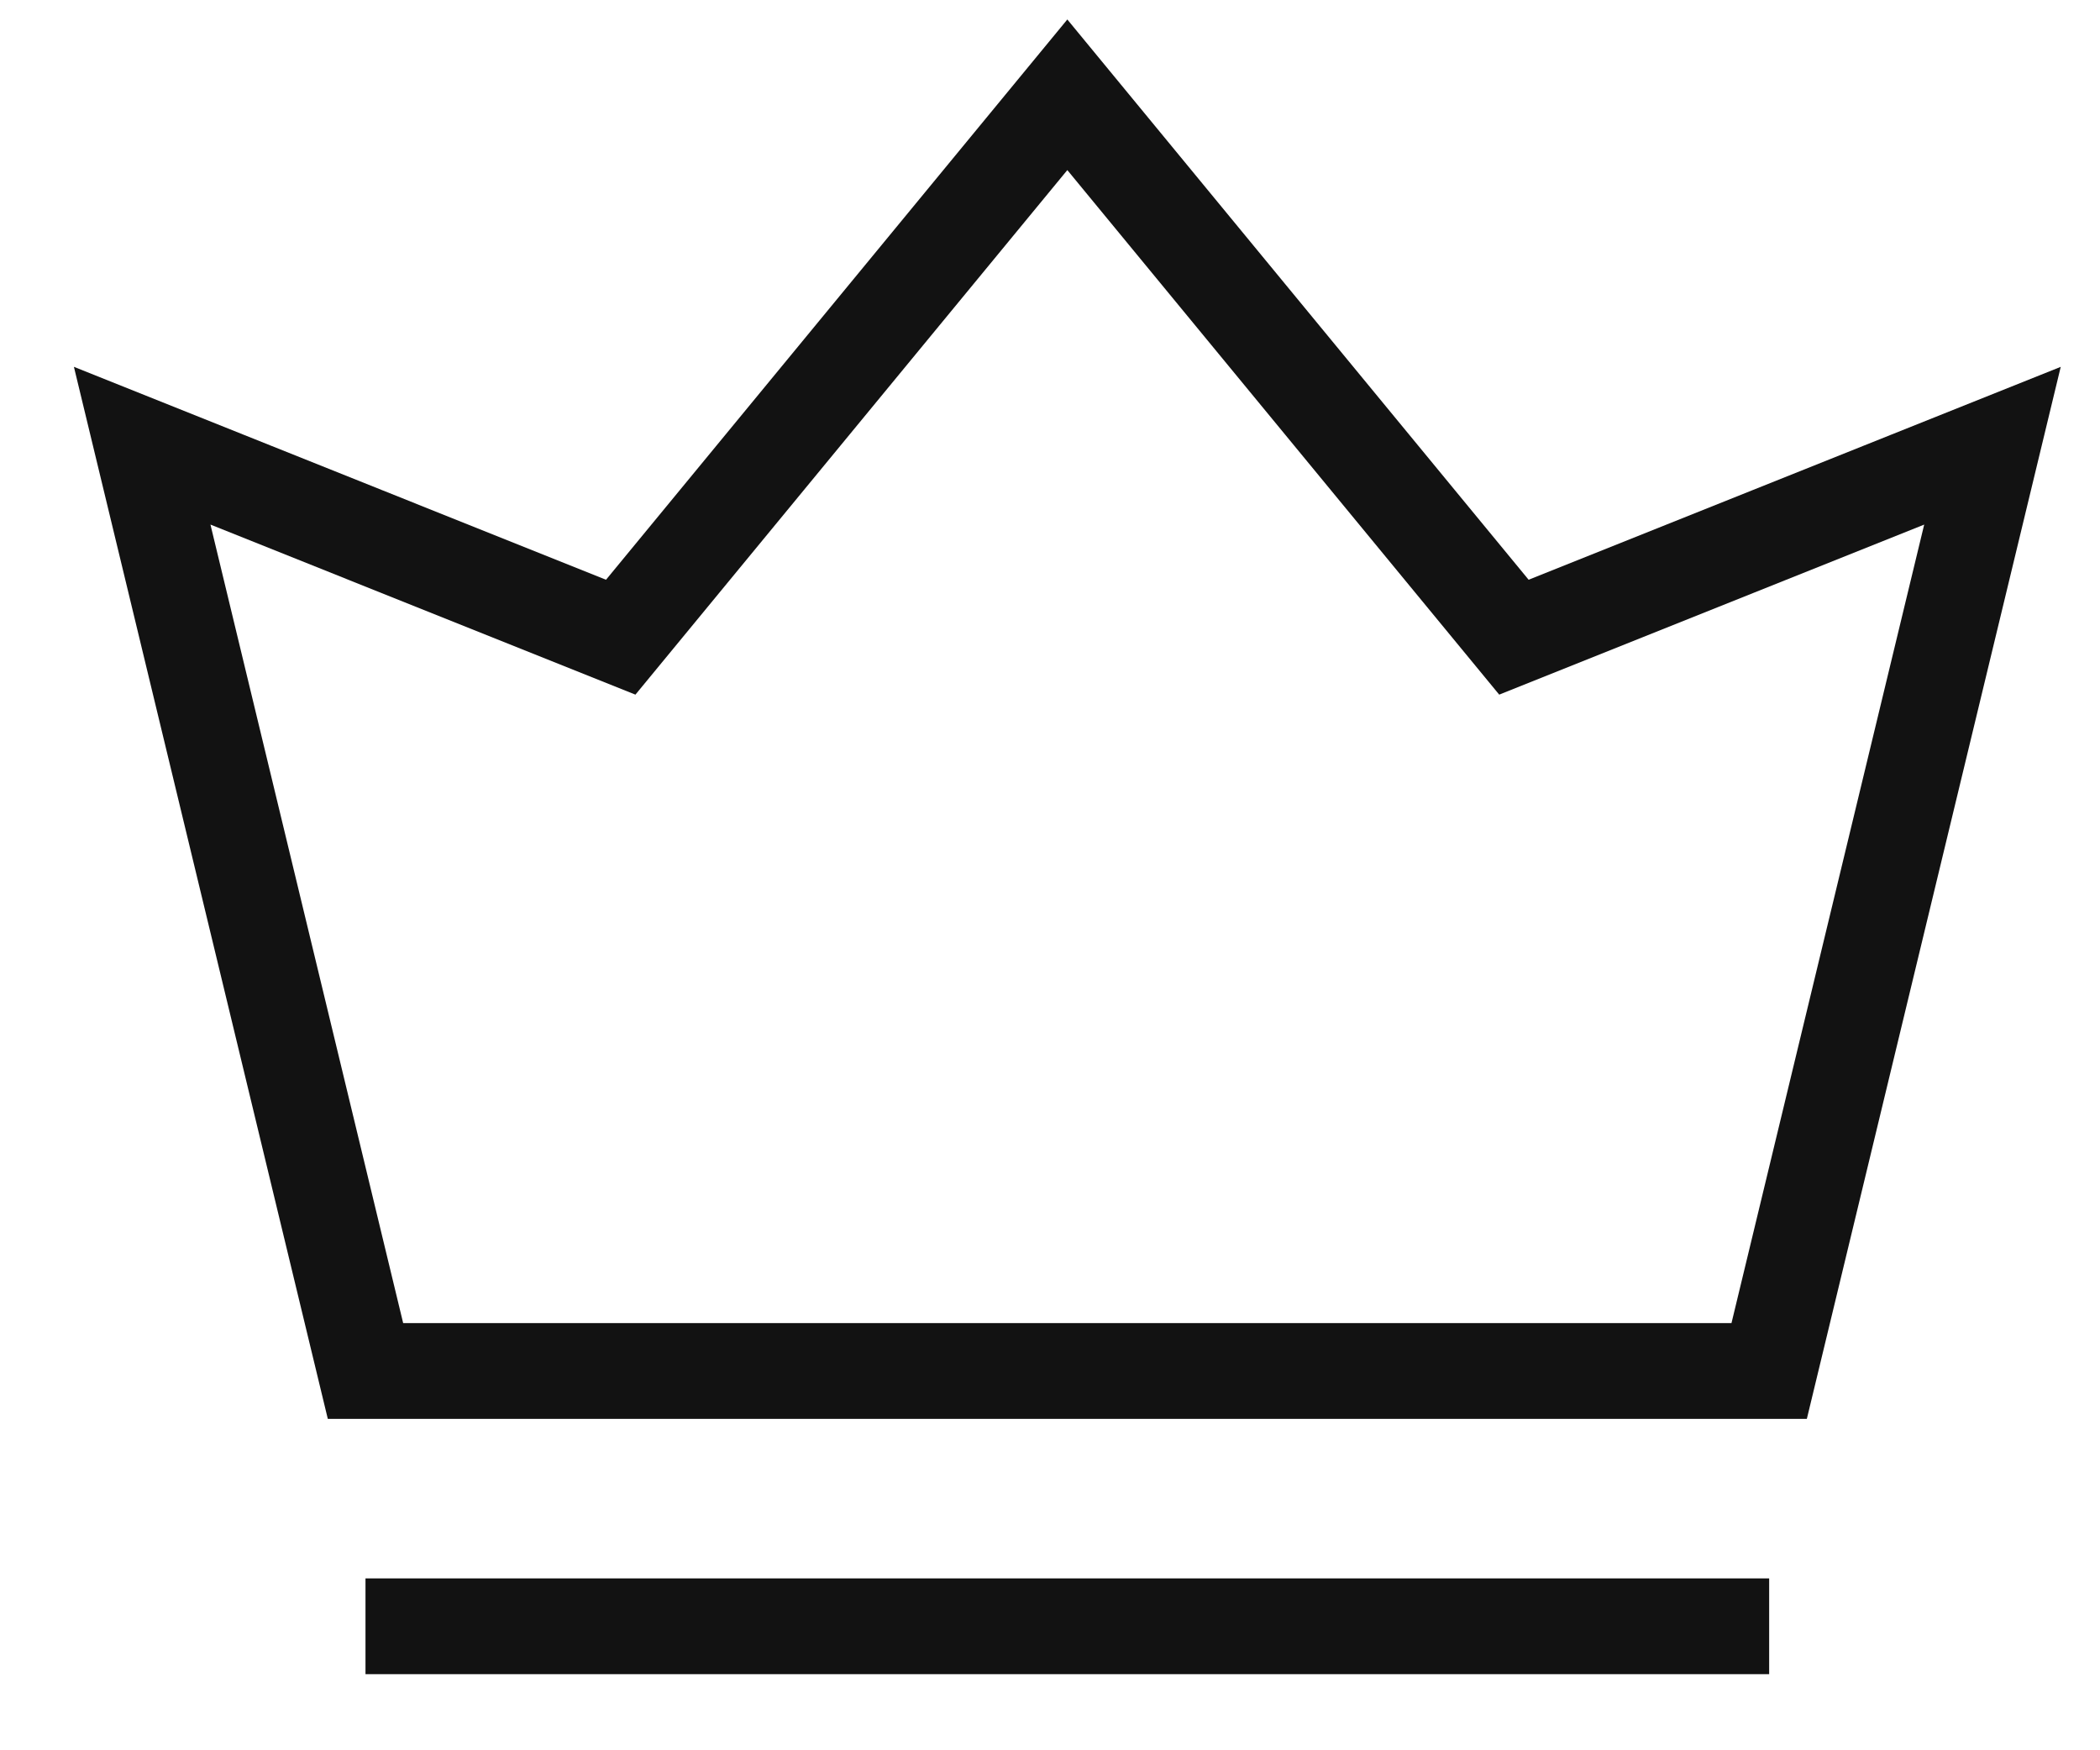
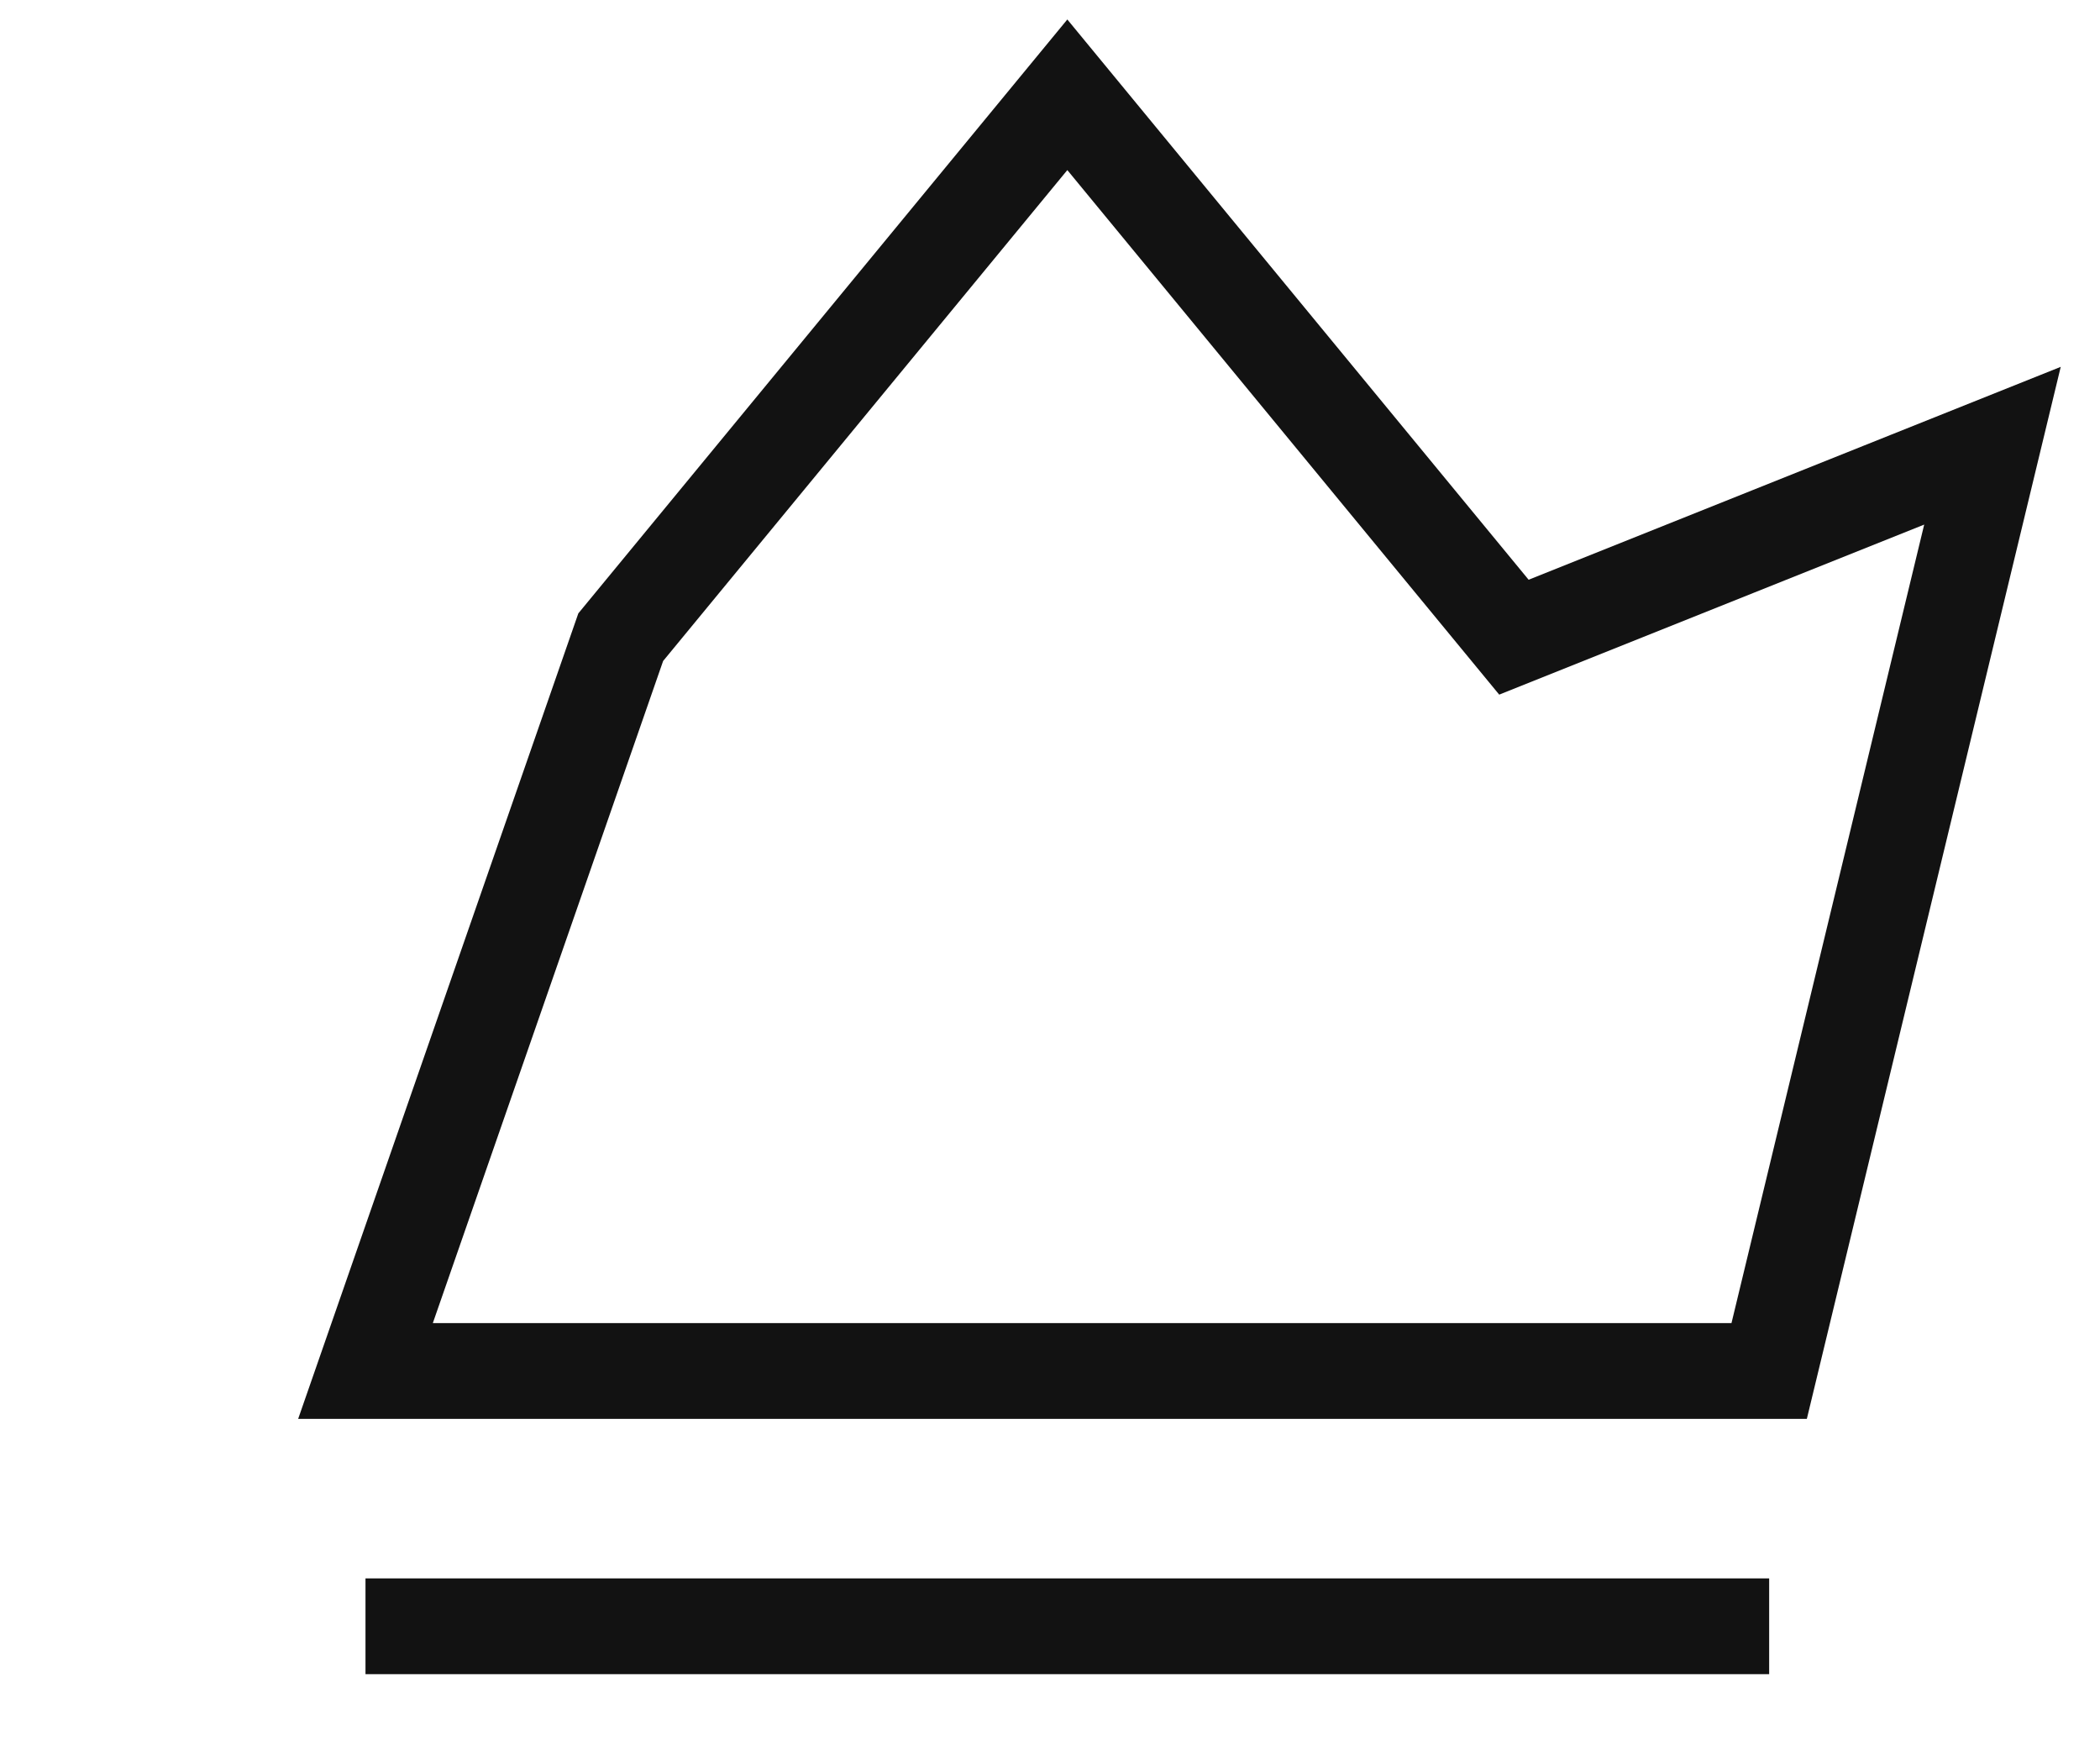
<svg xmlns="http://www.w3.org/2000/svg" width="24" height="20" viewBox="0 0 24 20" fill="none">
-   <path d="M4.177 18.583H20.219M22.771 5.093L20.219 15.666H4.177L1.625 5.093L7.094 7.281L12.198 1.083L17.302 7.281L22.771 5.093Z" stroke="#121212" stroke-width="1.094" />
+   <path d="M4.177 18.583H20.219M22.771 5.093L20.219 15.666H4.177L7.094 7.281L12.198 1.083L17.302 7.281L22.771 5.093Z" stroke="#121212" stroke-width="1.094" />
</svg>